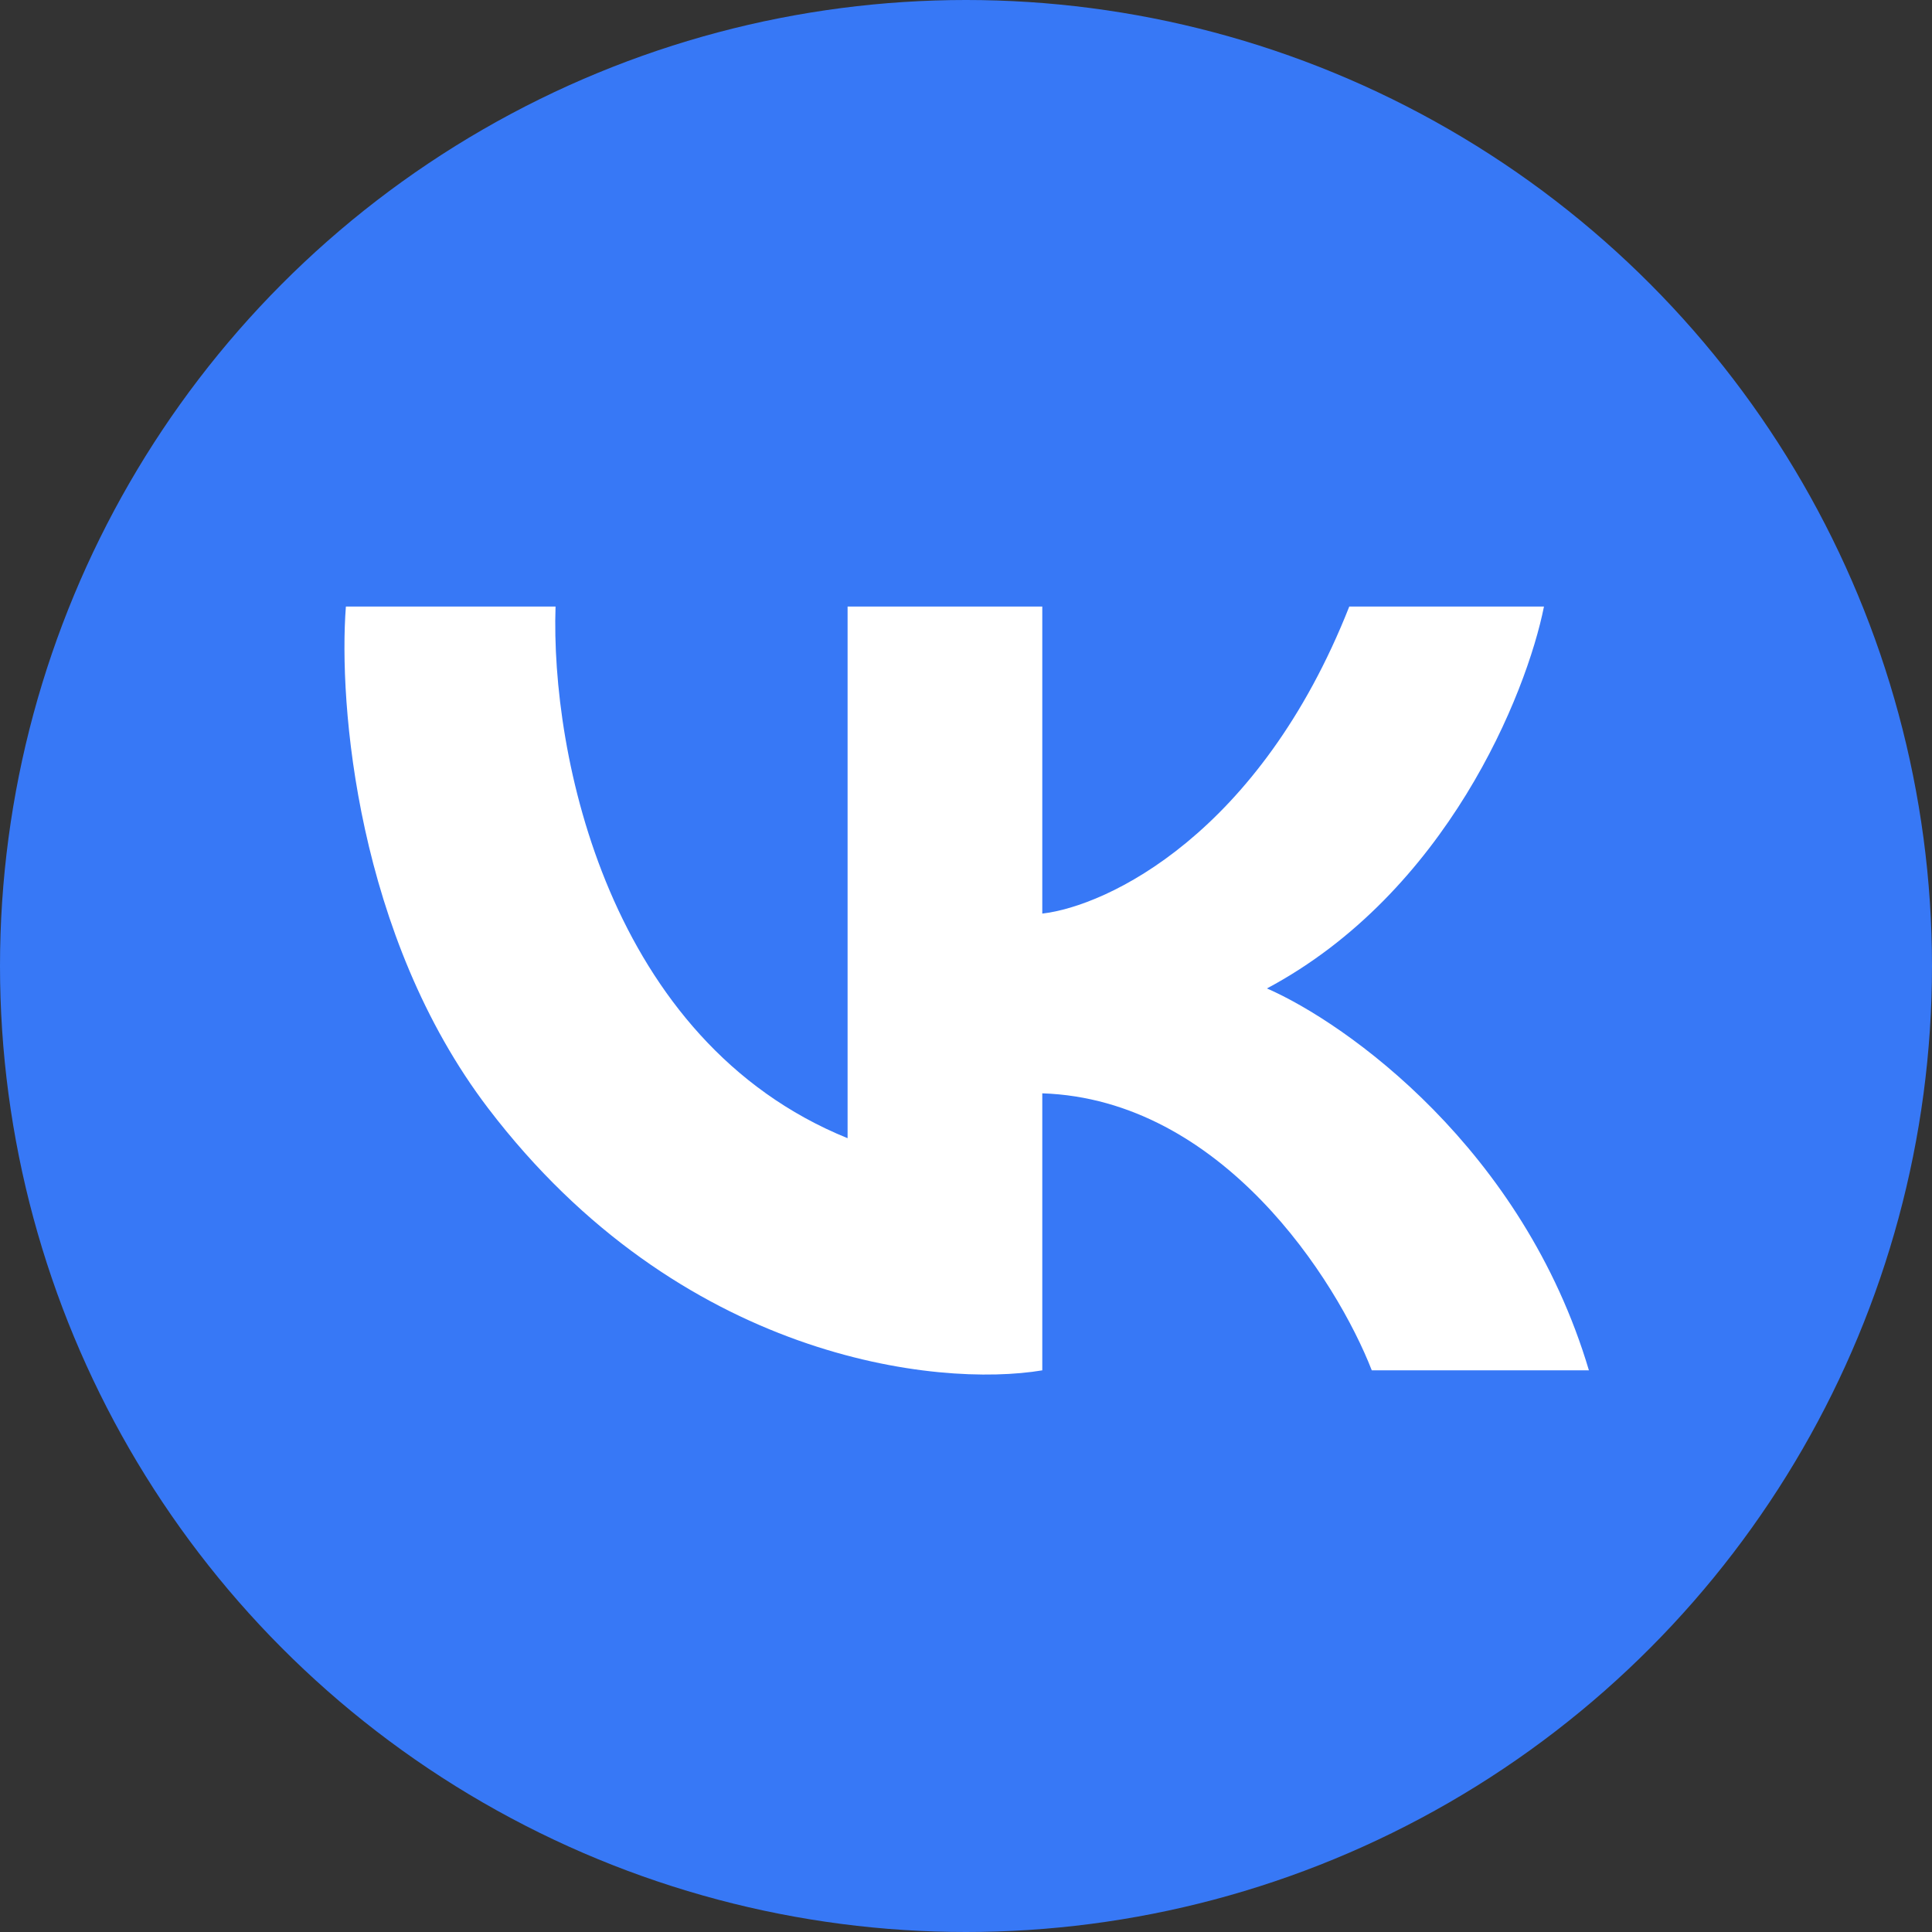
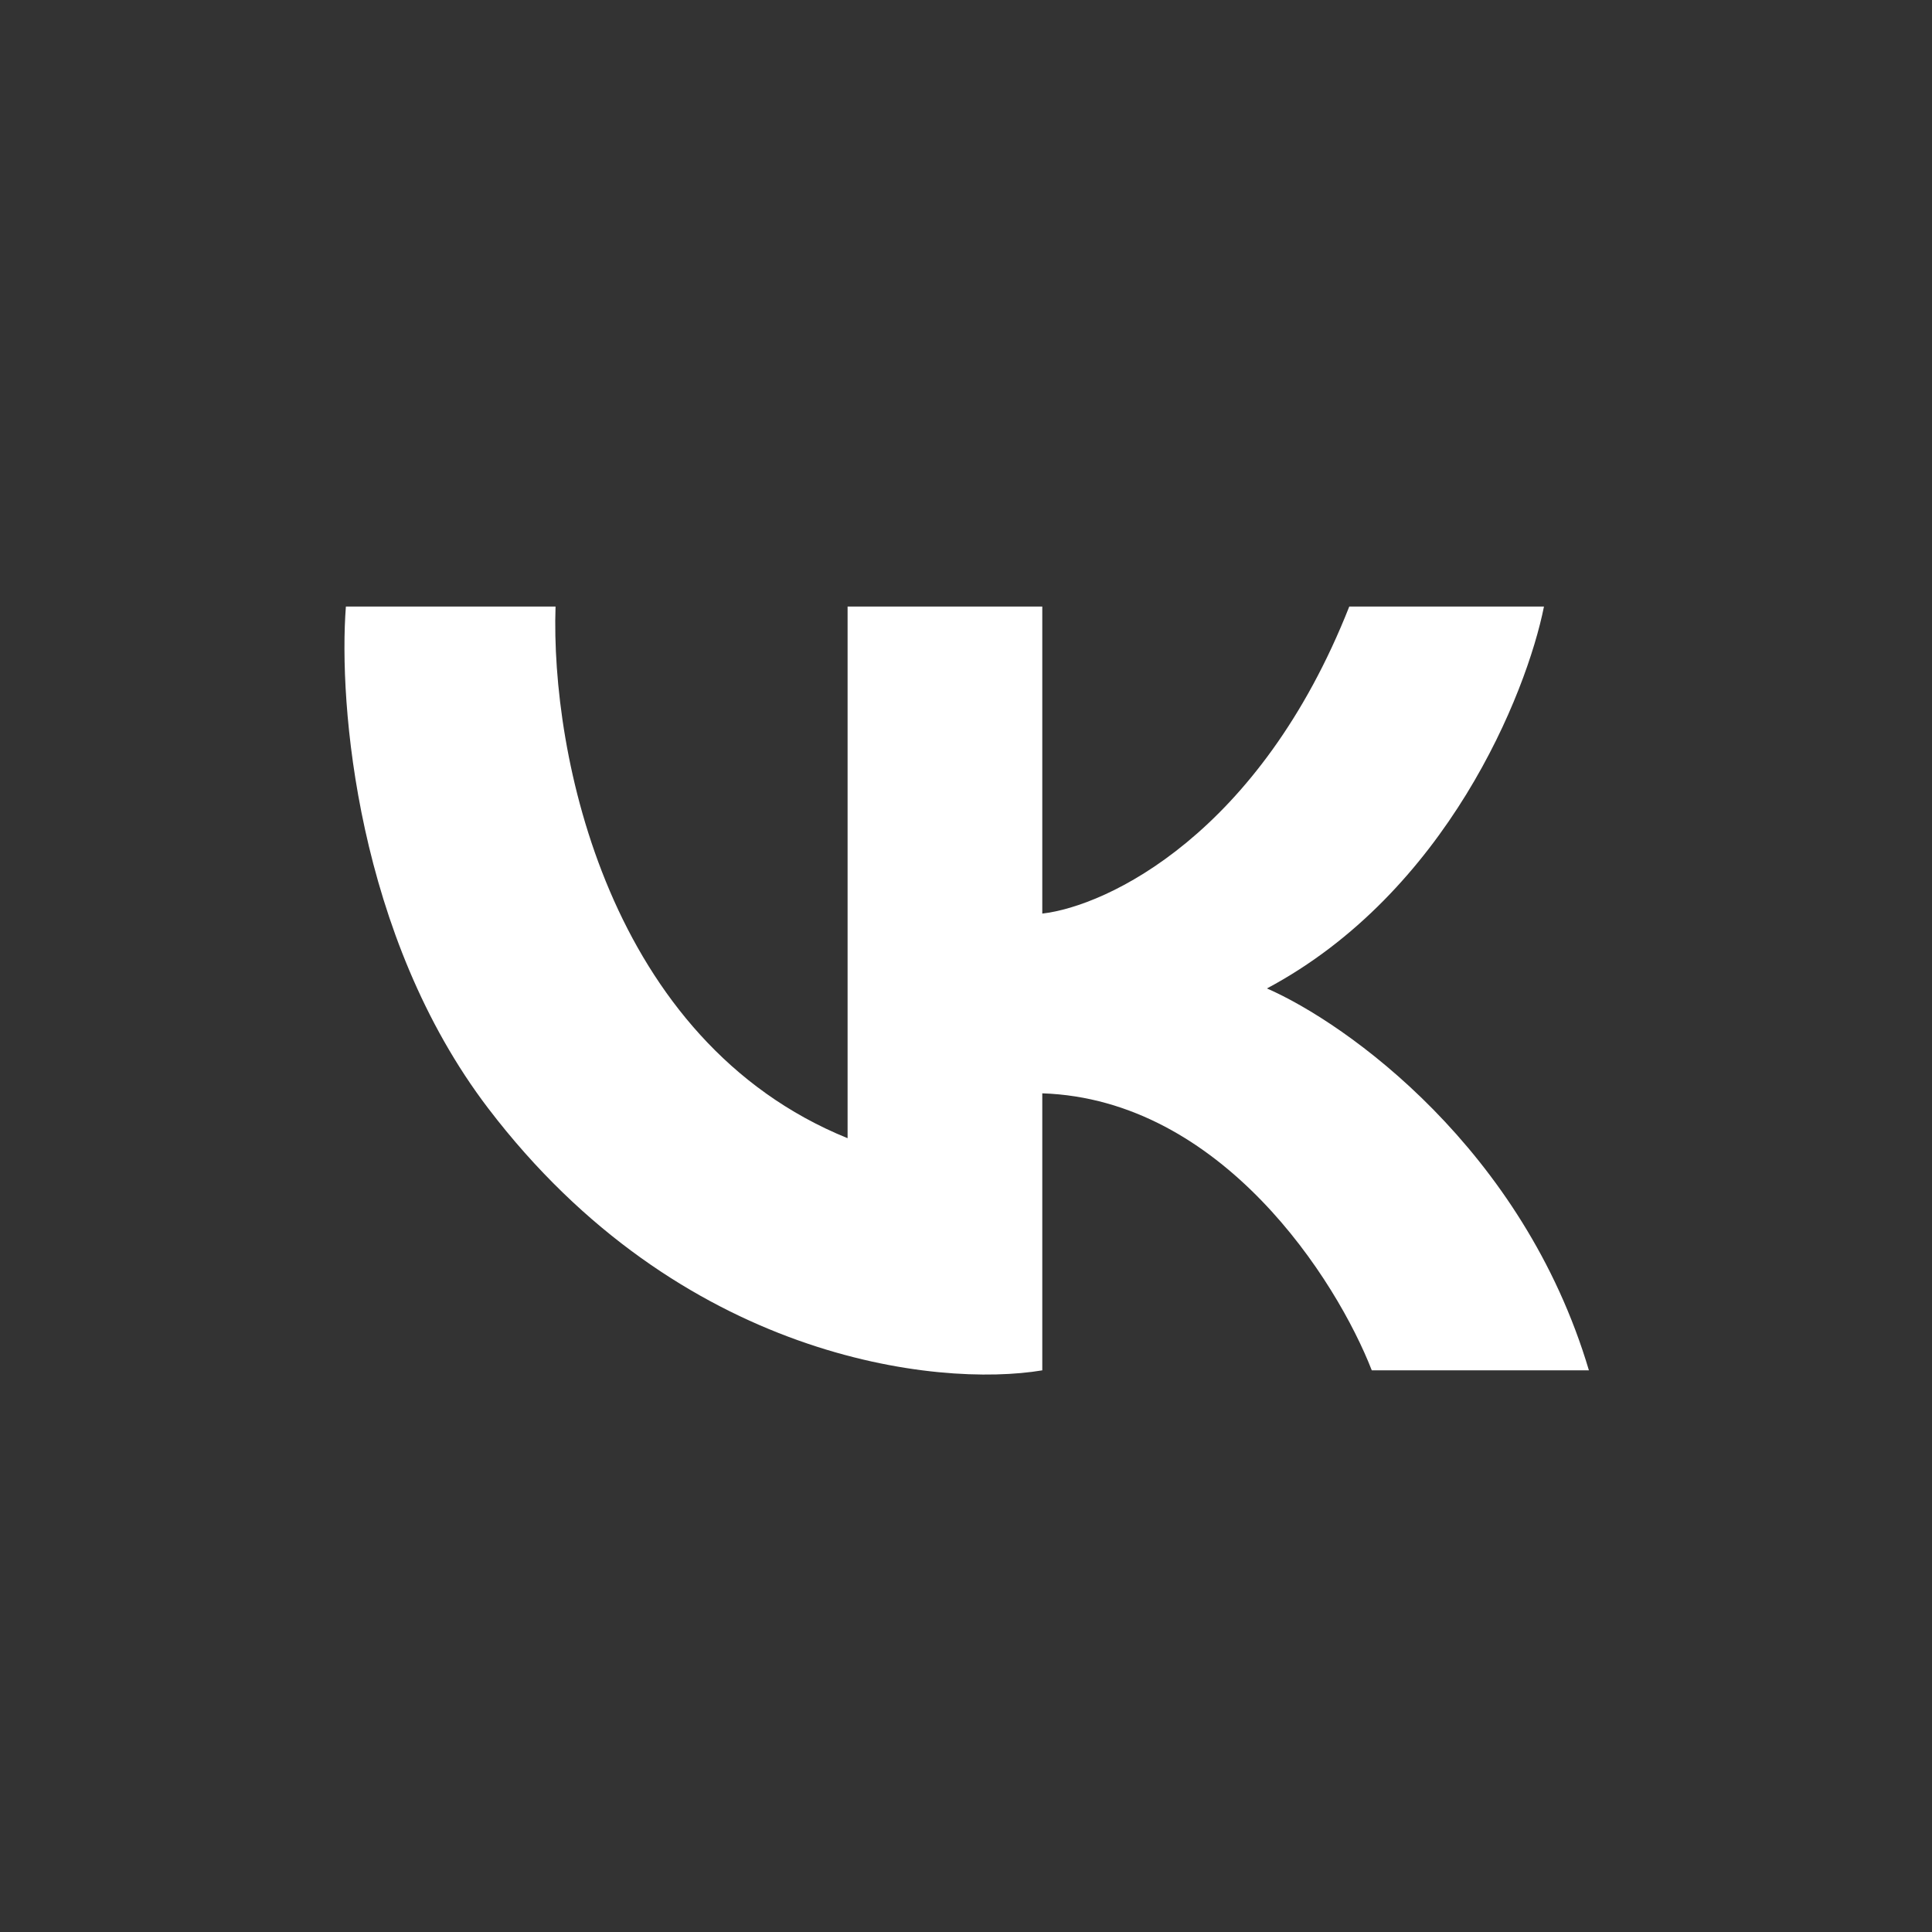
<svg xmlns="http://www.w3.org/2000/svg" width="31" height="31" viewBox="0 0 31 31" fill="none">
  <rect x="0" y="0" width="31" height="31" fill="#333333" stroke="none" />
-   <circle cx="15.5" cy="15.5" r="15.5" fill="#3778F6" />
  <path d="M8.914 9.732H5.55C5.429 11.294 5.727 15.019 7.833 17.783C10.909 21.82 15.042 22.269 16.724 21.988V17.543C19.608 17.639 21.45 20.546 22.011 21.988H25.495C24.438 18.432 21.61 16.421 20.329 15.86C23.212 14.322 24.494 11.134 24.774 9.732H21.65C20.209 13.385 17.765 14.539 16.724 14.659V9.732H13.6V18.263C9.755 16.701 8.834 12.095 8.914 9.732Z" fill="white" />
</svg>